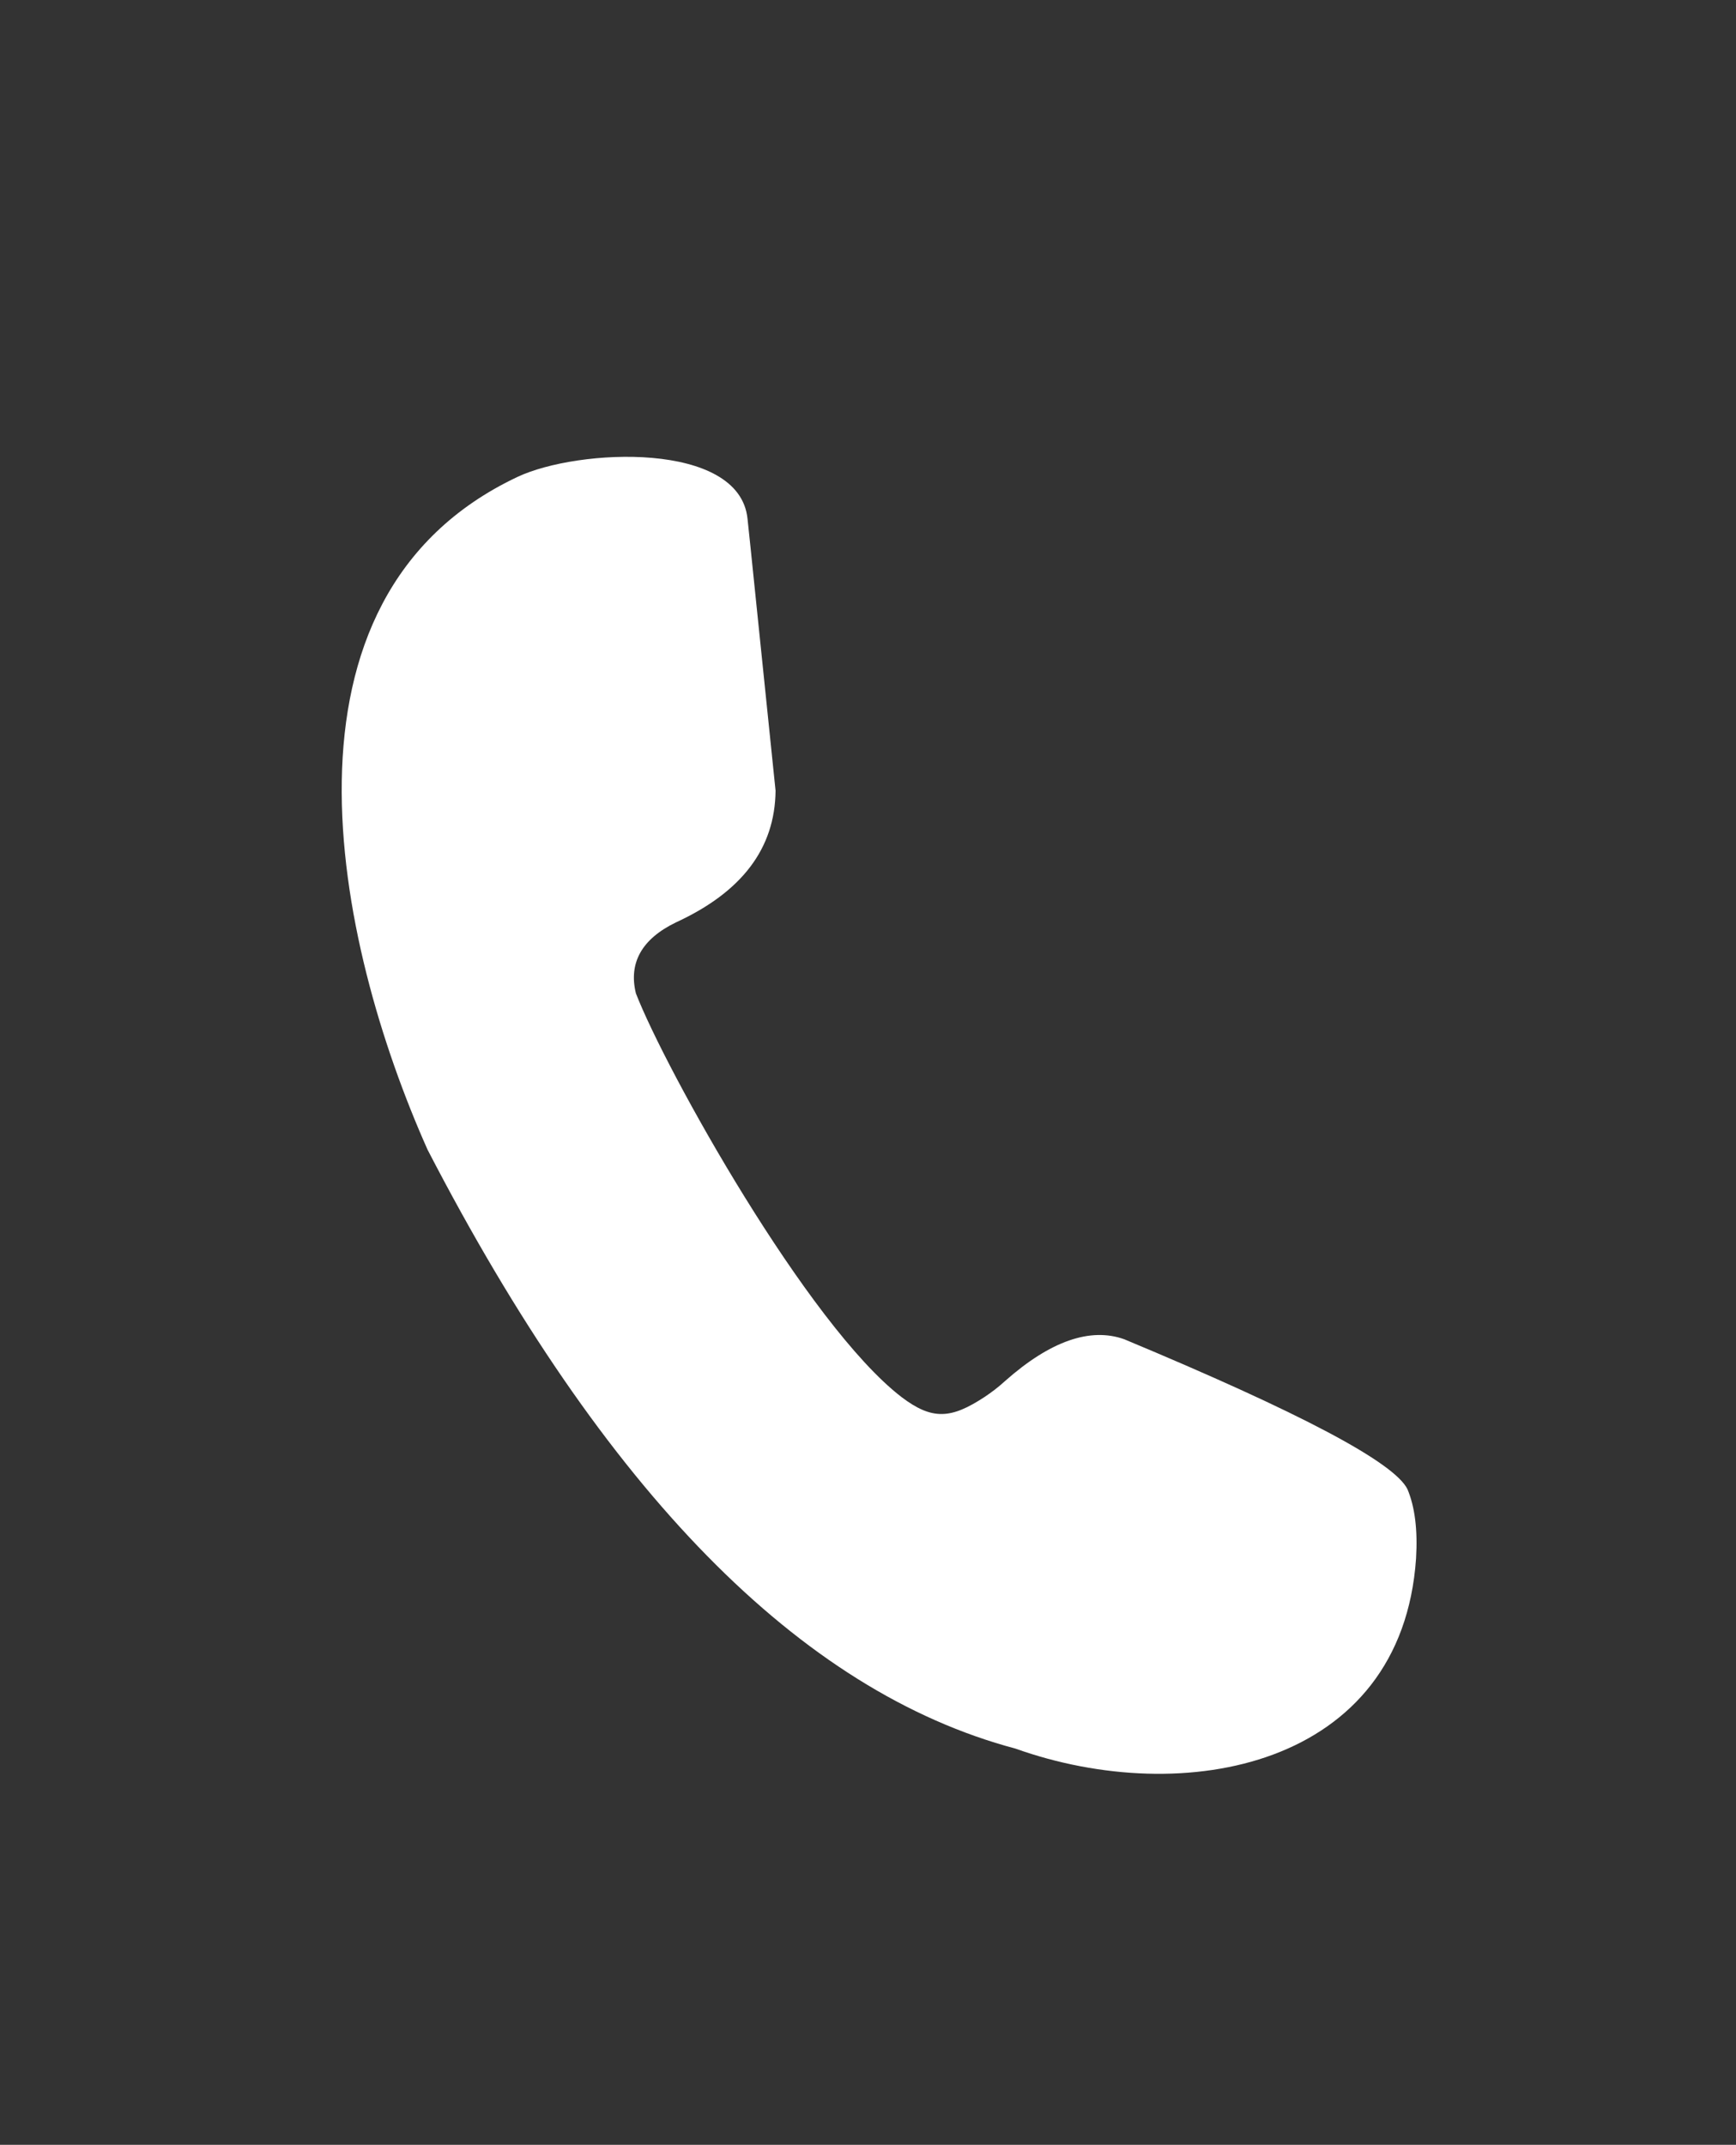
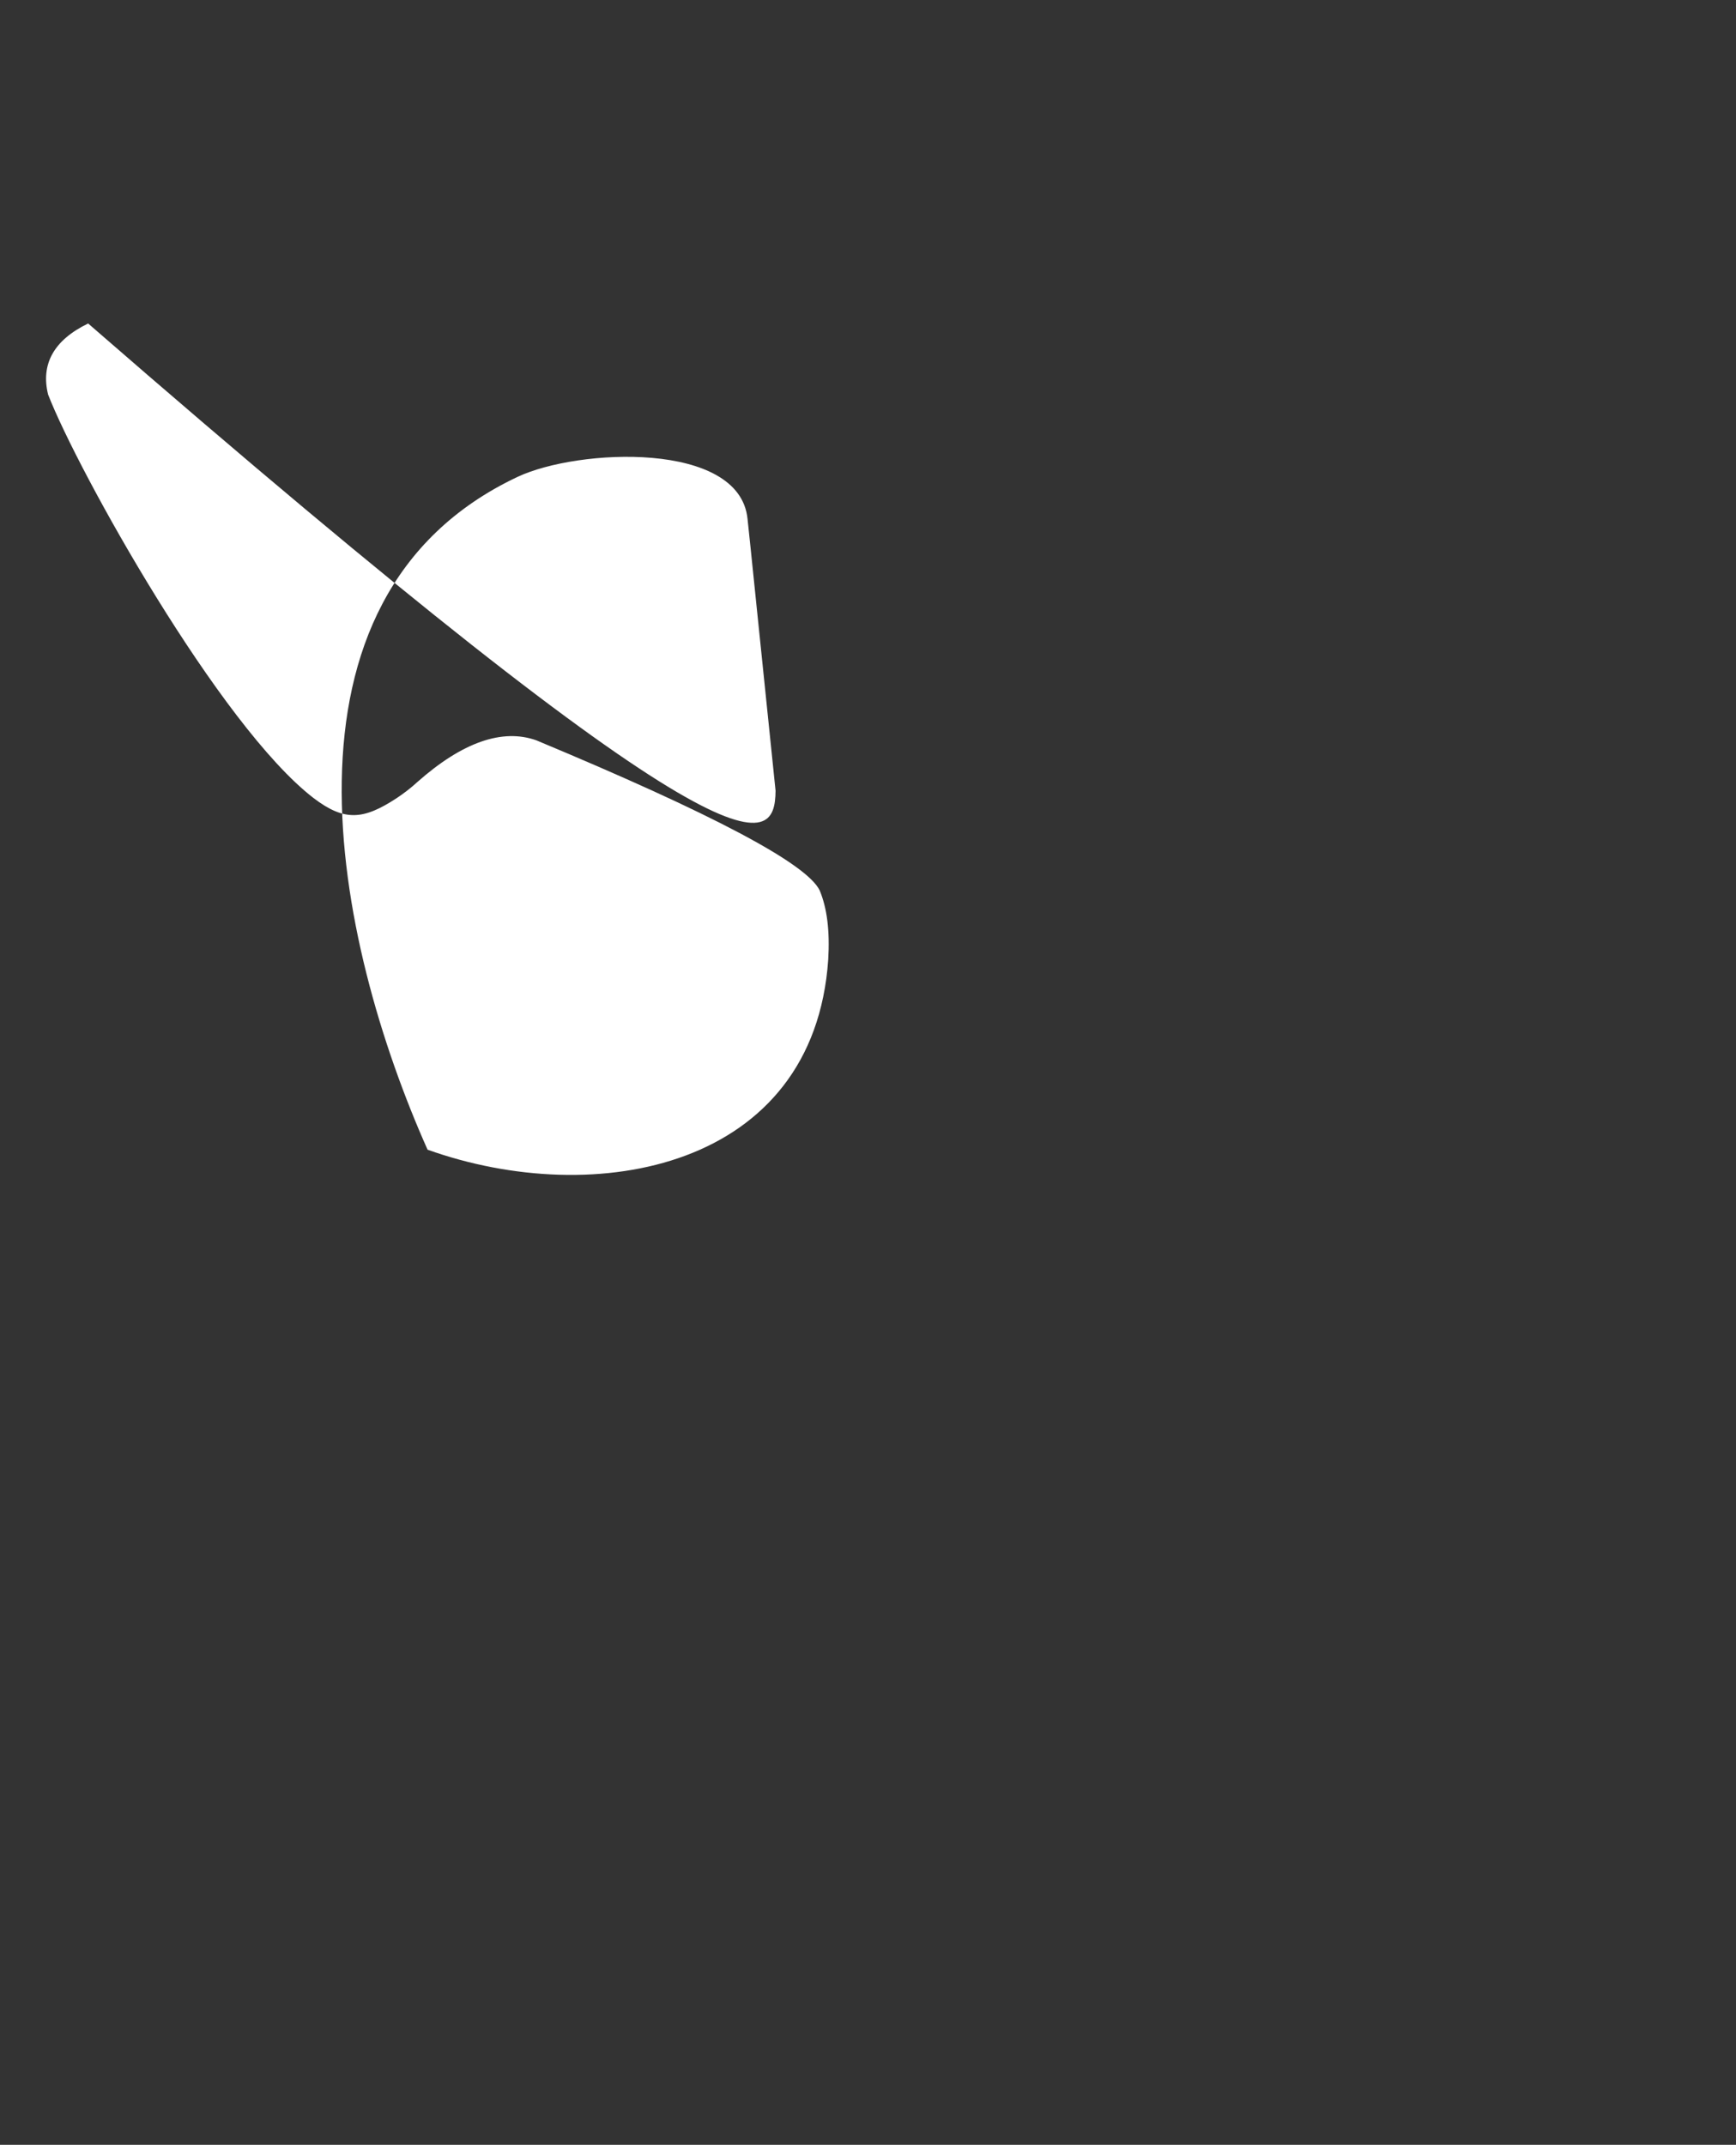
<svg xmlns="http://www.w3.org/2000/svg" version="1.1" id="Layer_1" x="0px" y="0px" viewBox="0 0 303.3 374.6" style="enable-background:new 0 0 303.3 374.6;" xml:space="preserve">
  <rect x="0" y="0" width="303.3" height="374.6" fill="#333333" stroke="none" />
  <style type="text/css">
	.st0{fill-rule:evenodd;clip-rule:evenodd;fill:#FFFFFF;}
</style>
-   <path class="st0" d="M135.5,138.1c-2.9-28-4.5-43.9-4.9-47.5C129.2,77,101,78.3,90.4,83.3c-44.7,21.1-31.9,81.2-15.7,117.5  c30.9,59.7,65.1,94.6,102.7,104.6c29.4,10.5,67.5,3.3,70-33.2c0.3-5-0.2-9-1.5-12.1c-2.3-4.7-18.8-13.4-49.5-26.2  c-5.9-2.1-12.9,0.3-20.8,7.3c-1.2,1.1-2.4,2-3.6,2.8c-5.8,3.8-9.1,4.1-14.5,0c-16.4-12.6-41.2-57.1-46.4-70.5c-1.3-5.3,1-9.5,7-12.4  C129.6,155.8,135.4,148.2,135.5,138.1" />
+   <path class="st0" d="M135.5,138.1c-2.9-28-4.5-43.9-4.9-47.5C129.2,77,101,78.3,90.4,83.3c-44.7,21.1-31.9,81.2-15.7,117.5  c29.4,10.5,67.5,3.3,70-33.2c0.3-5-0.2-9-1.5-12.1c-2.3-4.7-18.8-13.4-49.5-26.2  c-5.9-2.1-12.9,0.3-20.8,7.3c-1.2,1.1-2.4,2-3.6,2.8c-5.8,3.8-9.1,4.1-14.5,0c-16.4-12.6-41.2-57.1-46.4-70.5c-1.3-5.3,1-9.5,7-12.4  C129.6,155.8,135.4,148.2,135.5,138.1" />
</svg>